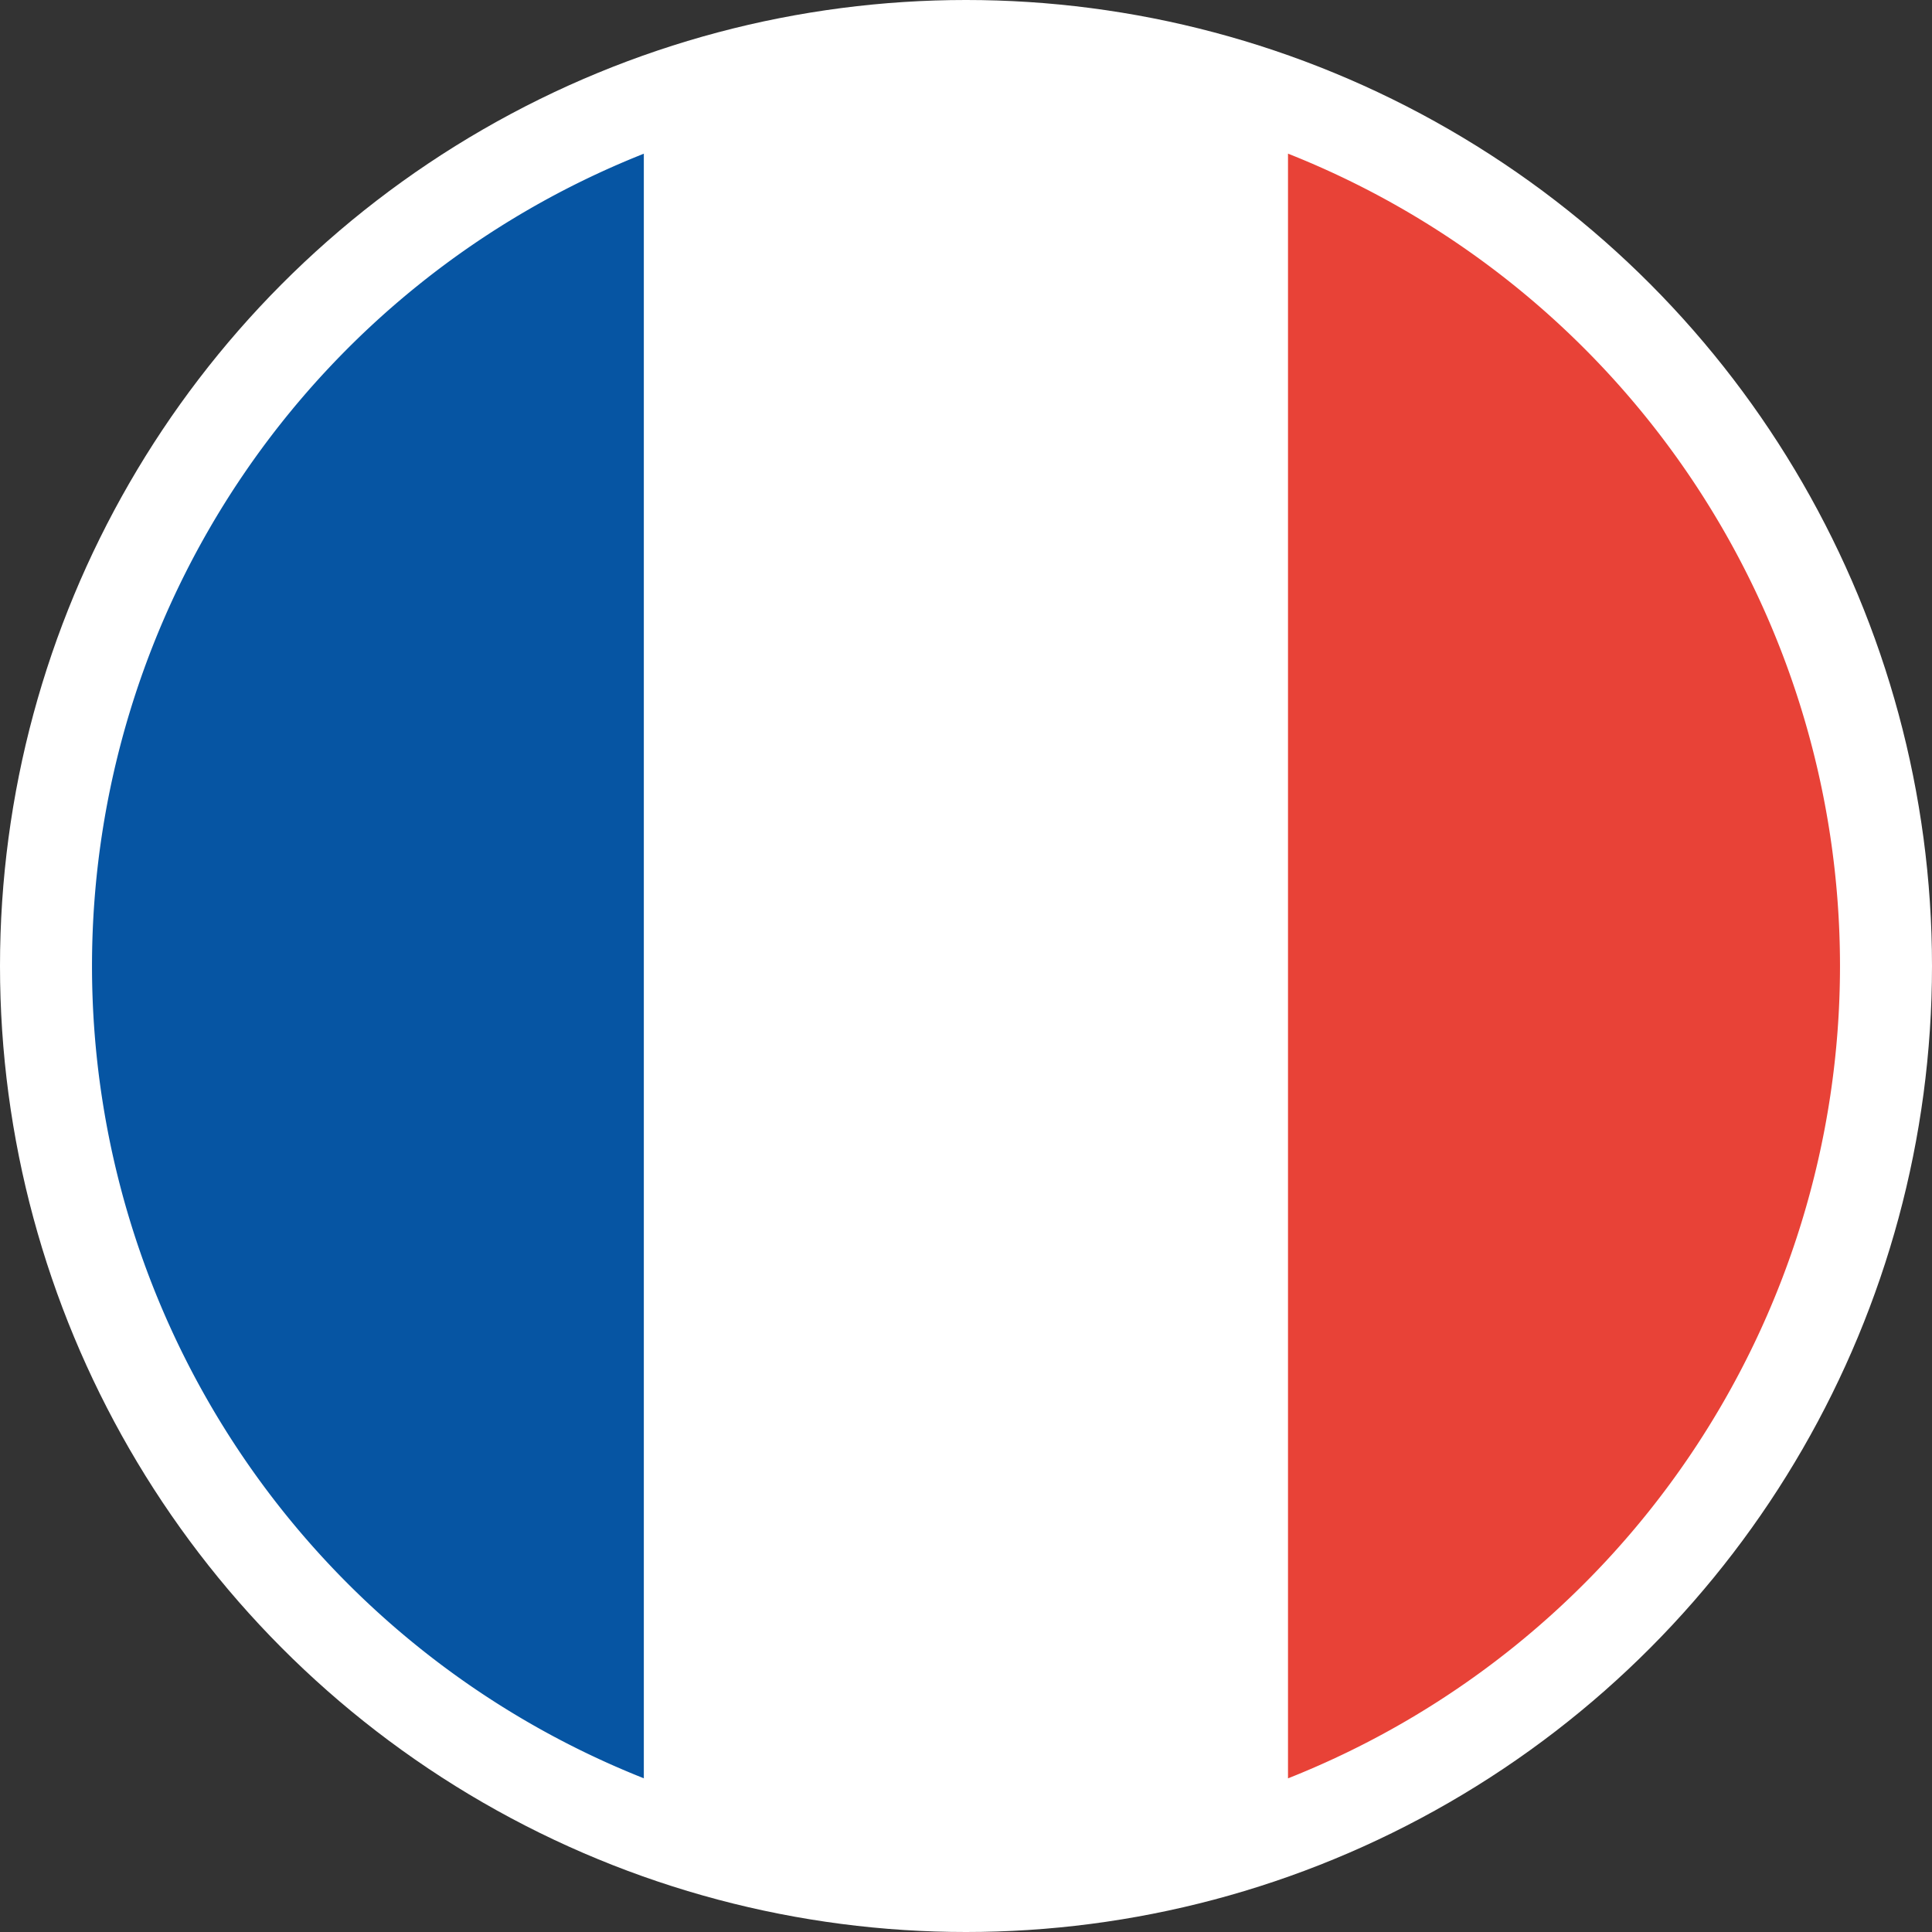
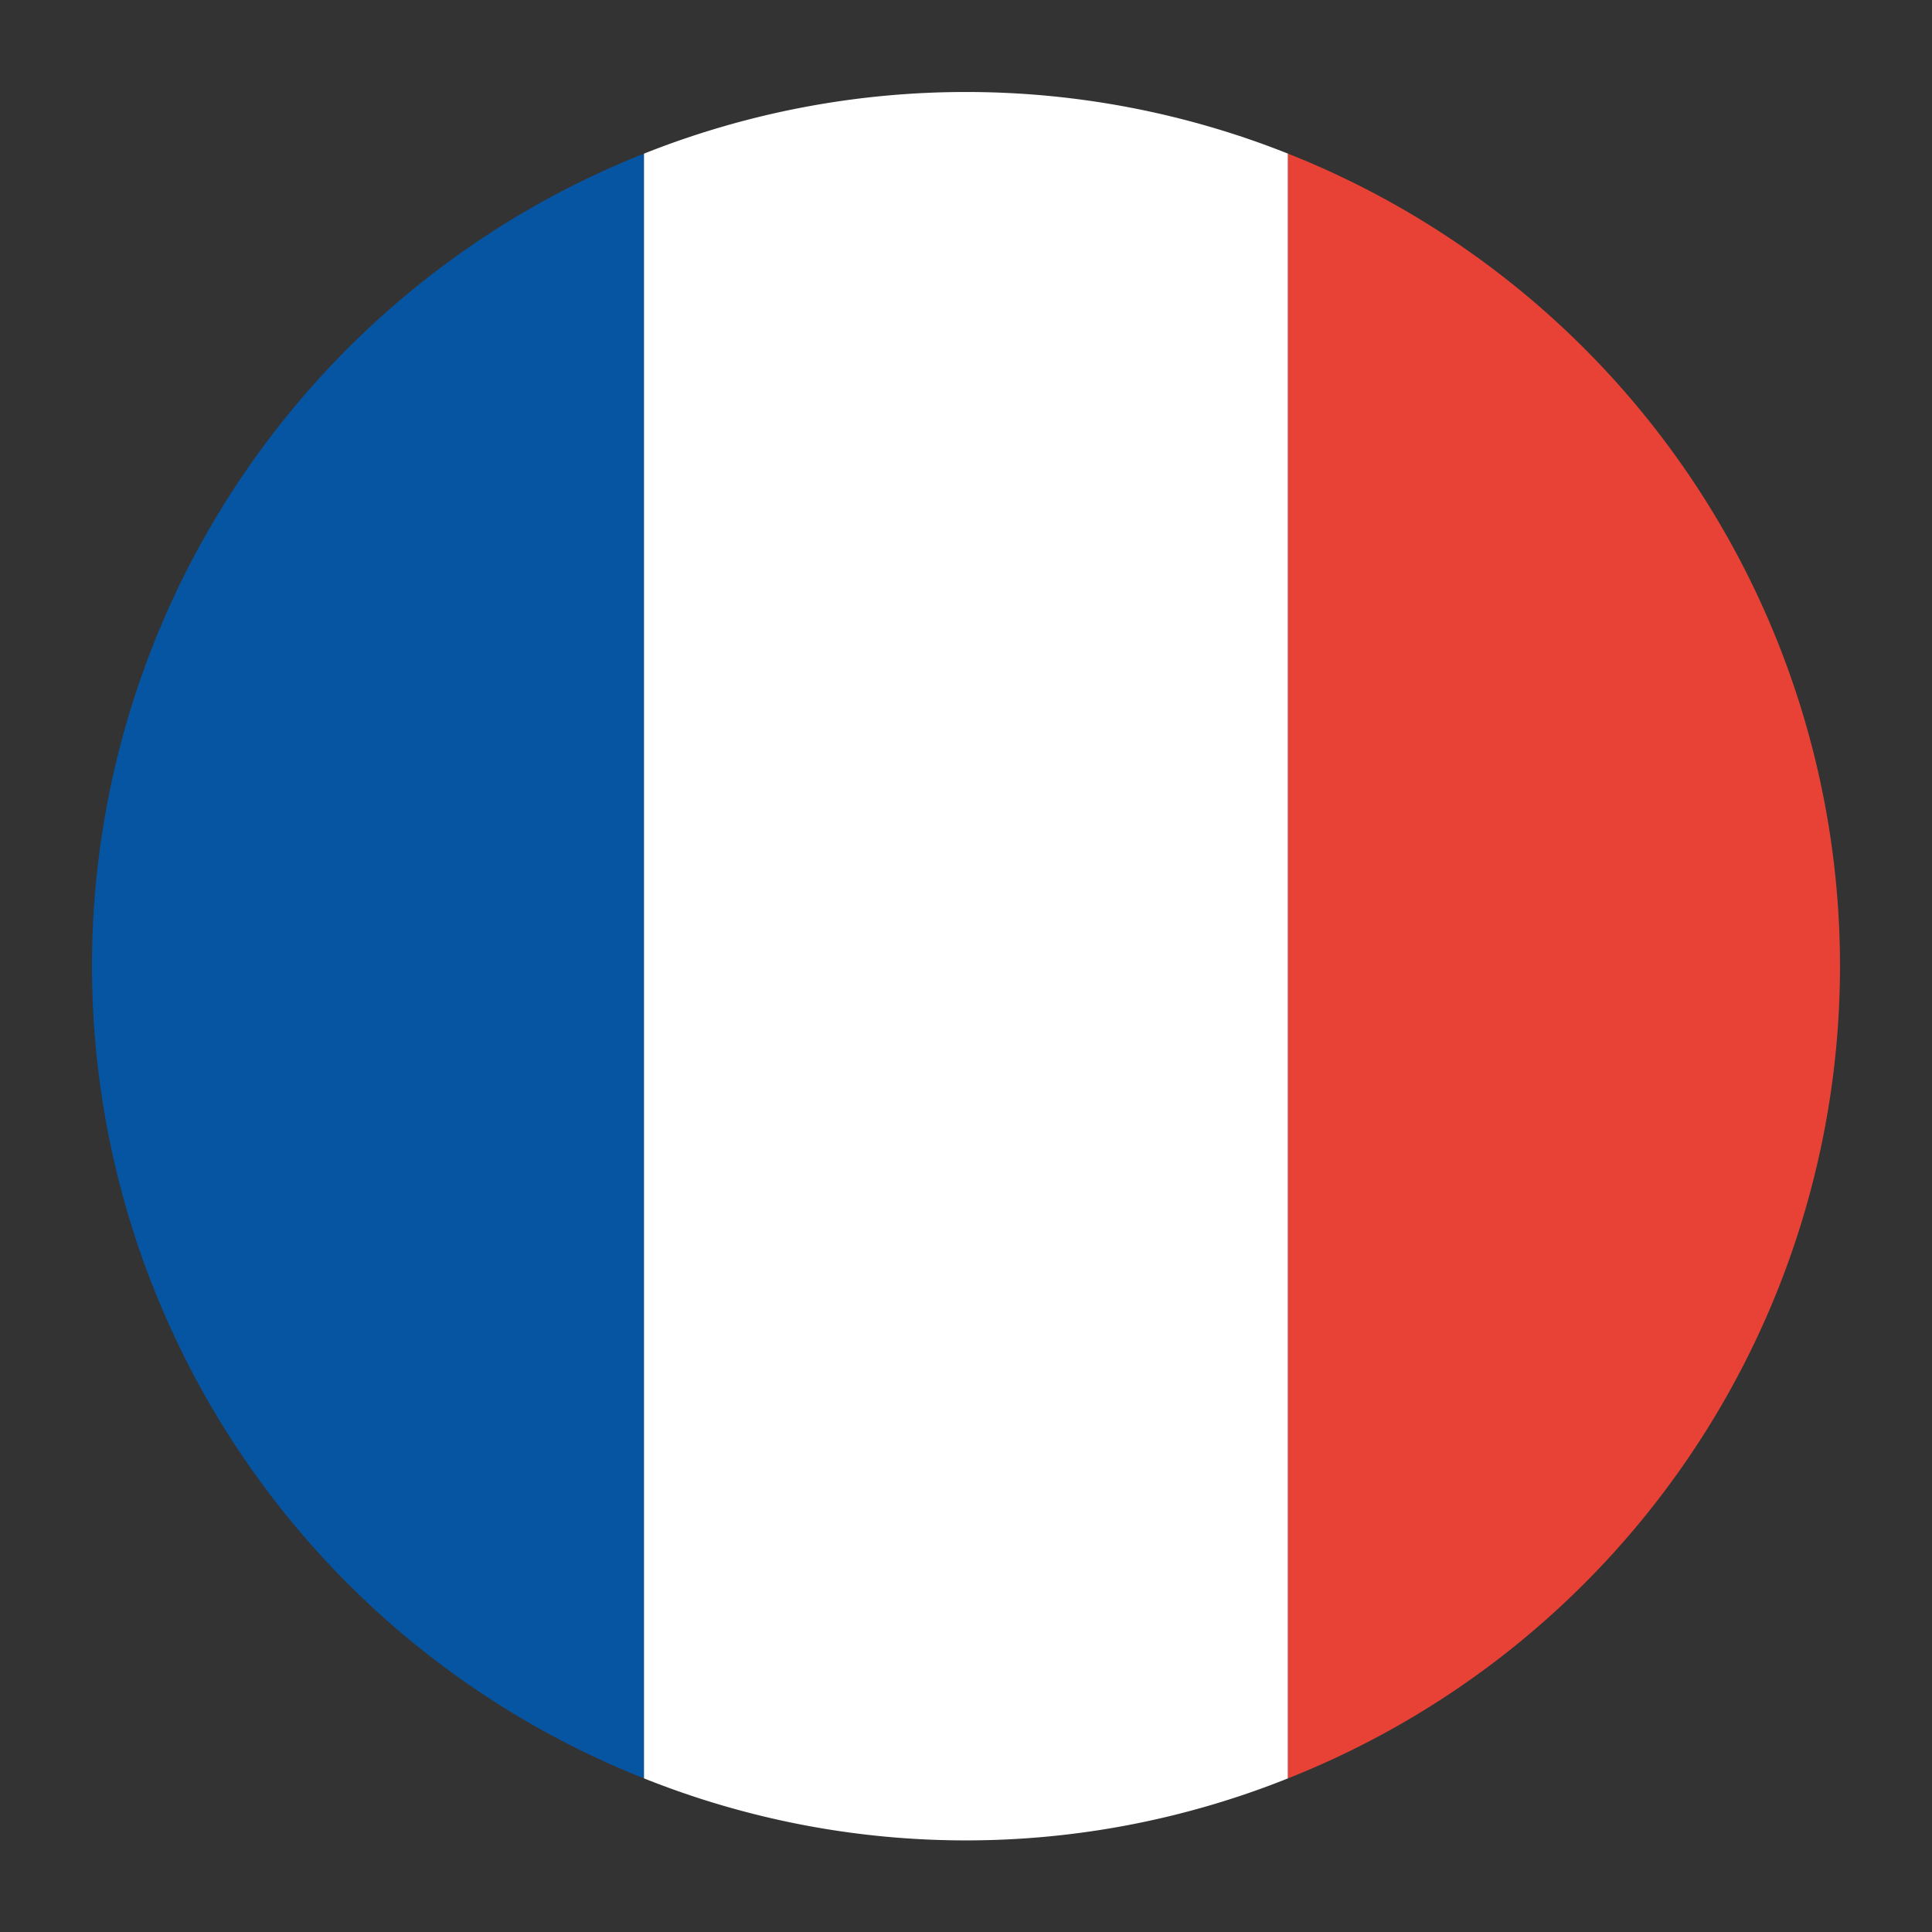
<svg xmlns="http://www.w3.org/2000/svg" id="Calque_1" data-name="Calque 1" viewBox="0 0 21 21">
  <rect x="0" y="0" width="21" height="21" fill="#333333" stroke="none" />
  <defs>
    <style>.cls-1{fill:#fff;}.cls-2{fill:#0655a3;}.cls-3{fill:#e84237;}</style>
  </defs>
  <title>drapeau-FR</title>
-   <circle class="cls-1" cx="10.5" cy="10.5" r="10.5" />
  <path class="cls-2" d="M1,10.5a9.5,9.5,0,0,0,6,8.83V1.67A9.5,9.5,0,0,0,1,10.5Z" transform="translate(0 0)" />
  <path class="cls-1" d="M10.5,1A9.46,9.46,0,0,0,7,1.67V19.33a9.42,9.42,0,0,0,7,0V1.67A9.46,9.46,0,0,0,10.5,1Z" transform="translate(0 0)" />
  <path class="cls-3" d="M20,10.5a9.5,9.5,0,0,0-6-8.83V19.33A9.5,9.5,0,0,0,20,10.5Z" transform="translate(0 0)" />
</svg>